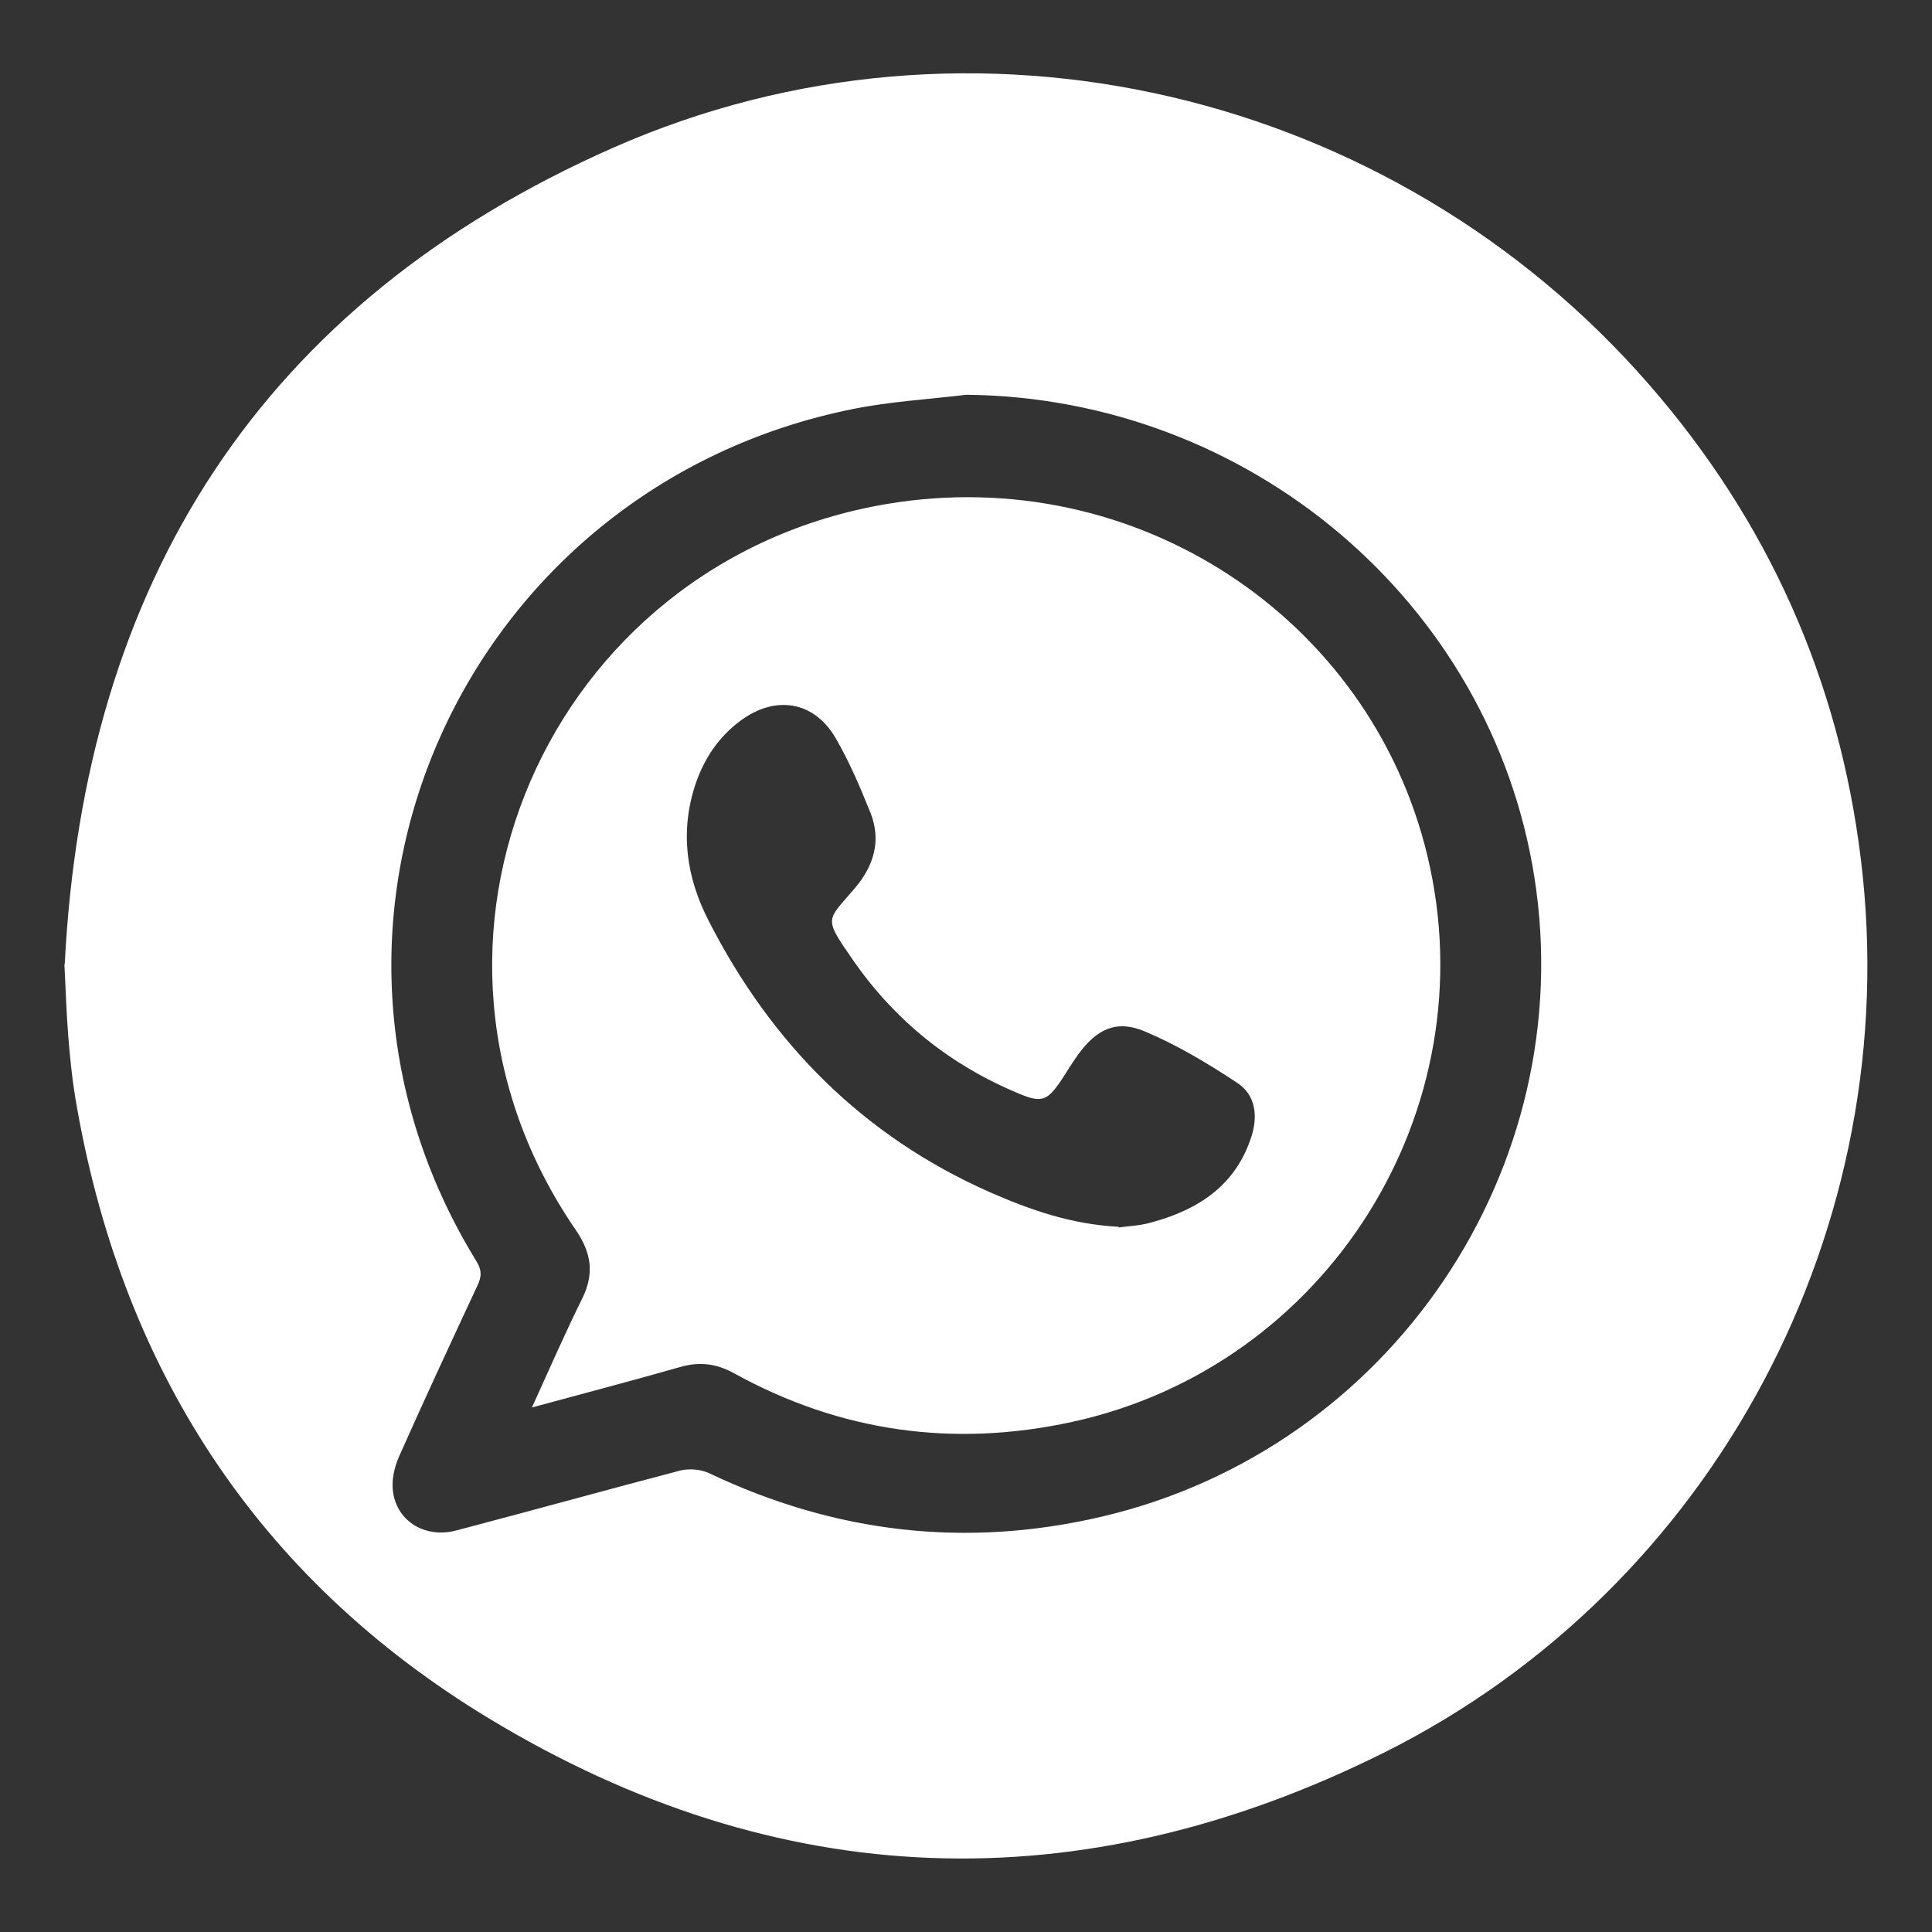
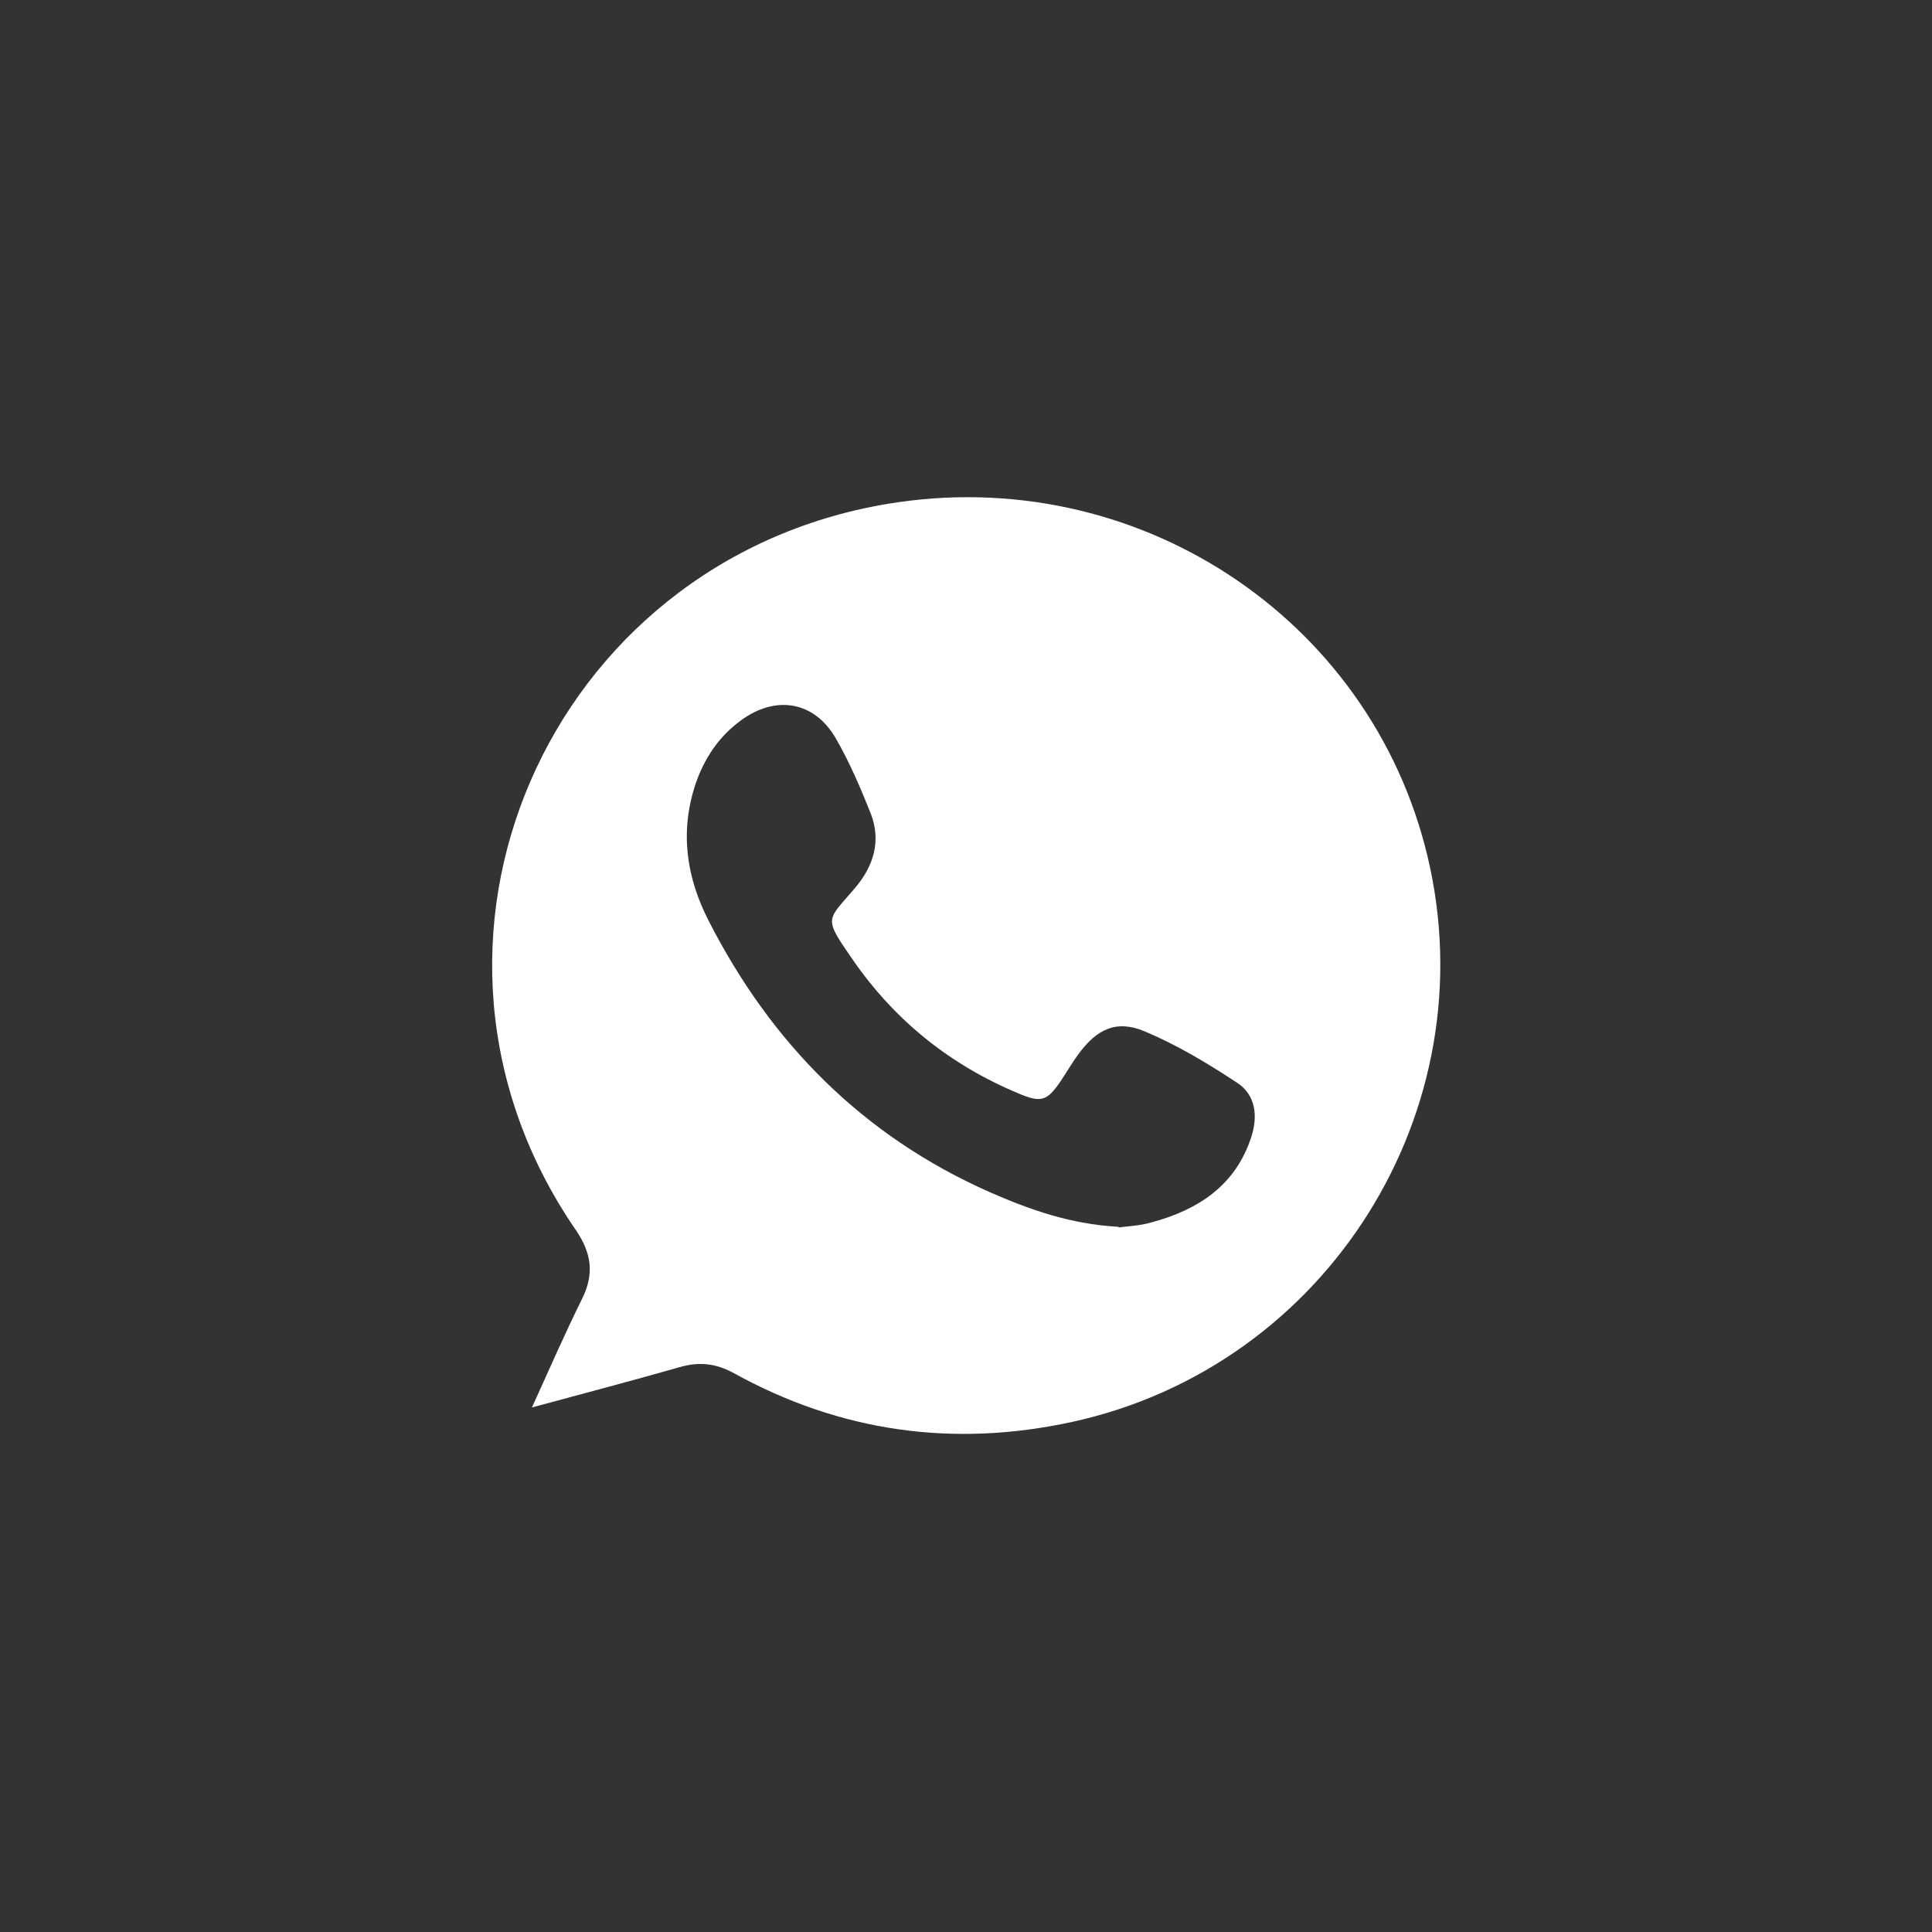
<svg xmlns="http://www.w3.org/2000/svg" id="Layer_1" data-name="Layer 1" version="1.1" viewBox="0 0 60 60">
  <rect x="0" y="0" width="60" height="60" fill="#333333" stroke="none" />
  <defs>
    <style>
      .cls-1 {
        fill: #fff;
        stroke-width: 0px;
      }
    </style>
  </defs>
-   <path class="cls-1" d="M2.01,29.95c.6-11.88,6.11-20.55,17.05-25.37,11.12-4.9,24.21-1.77,32.16,7.37,3.69,4.24,5.89,9.16,6.57,14.73,1.4,11.39-4.53,22.63-14.83,27.76-9.4,4.68-18.78,4.37-27.77-1.07-7.24-4.38-11.47-10.96-12.86-19.33-.1-.62-.16-1.24-.21-1.86-.06-.74-.08-1.49-.12-2.23h.01ZM30.01,12.26c-1.17.14-2.36.21-3.51.44-12.08,2.42-18.21,15.88-11.71,26.46.18.29.17.49.03.78-.82,1.76-1.64,3.52-2.43,5.3-.15.34-.24.76-.18,1.12.14.91,1.02,1.42,1.96,1.17,2.32-.61,4.63-1.25,6.95-1.86.28-.07.64-.04.9.08,3.91,1.86,7.98,2.34,12.2,1.35,8.97-2.1,14.86-10.83,13.43-19.87-1.35-8.53-8.86-14.88-17.63-14.97h0Z" />
  <path class="cls-1" d="M16.52,43.71c.55-1.21,1.03-2.31,1.56-3.38.38-.77.29-1.41-.19-2.12-6.12-8.88-.88-20.79,9.66-22.56,7.7-1.29,15,3.51,16.78,10.93,1.89,7.89-3.1,15.85-11.04,17.58-3.68.8-7.19.31-10.49-1.51-.56-.31-1.09-.37-1.7-.19-1.47.42-2.96.81-4.58,1.25ZM34.74,38.12c.27-.04.66-.05,1.03-.16,1.44-.39,2.6-1.14,3.09-2.65.21-.65.14-1.31-.45-1.69-.91-.6-1.86-1.17-2.86-1.59-.88-.37-1.49-.07-2.06.71-.2.27-.37.57-.56.85-.41.6-.6.66-1.27.38-2.13-.88-3.87-2.27-5.18-4.17-.93-1.34-.8-1.19.08-2.23.58-.69.81-1.46.48-2.31-.32-.8-.66-1.6-1.09-2.34-.67-1.15-1.87-1.34-2.95-.54-.69.51-1.14,1.19-1.41,2-.48,1.47-.27,2.88.42,4.22,1.94,3.8,4.79,6.68,8.72,8.42,1.23.54,2.51,1,4.01,1.08v.02Z" />
</svg>